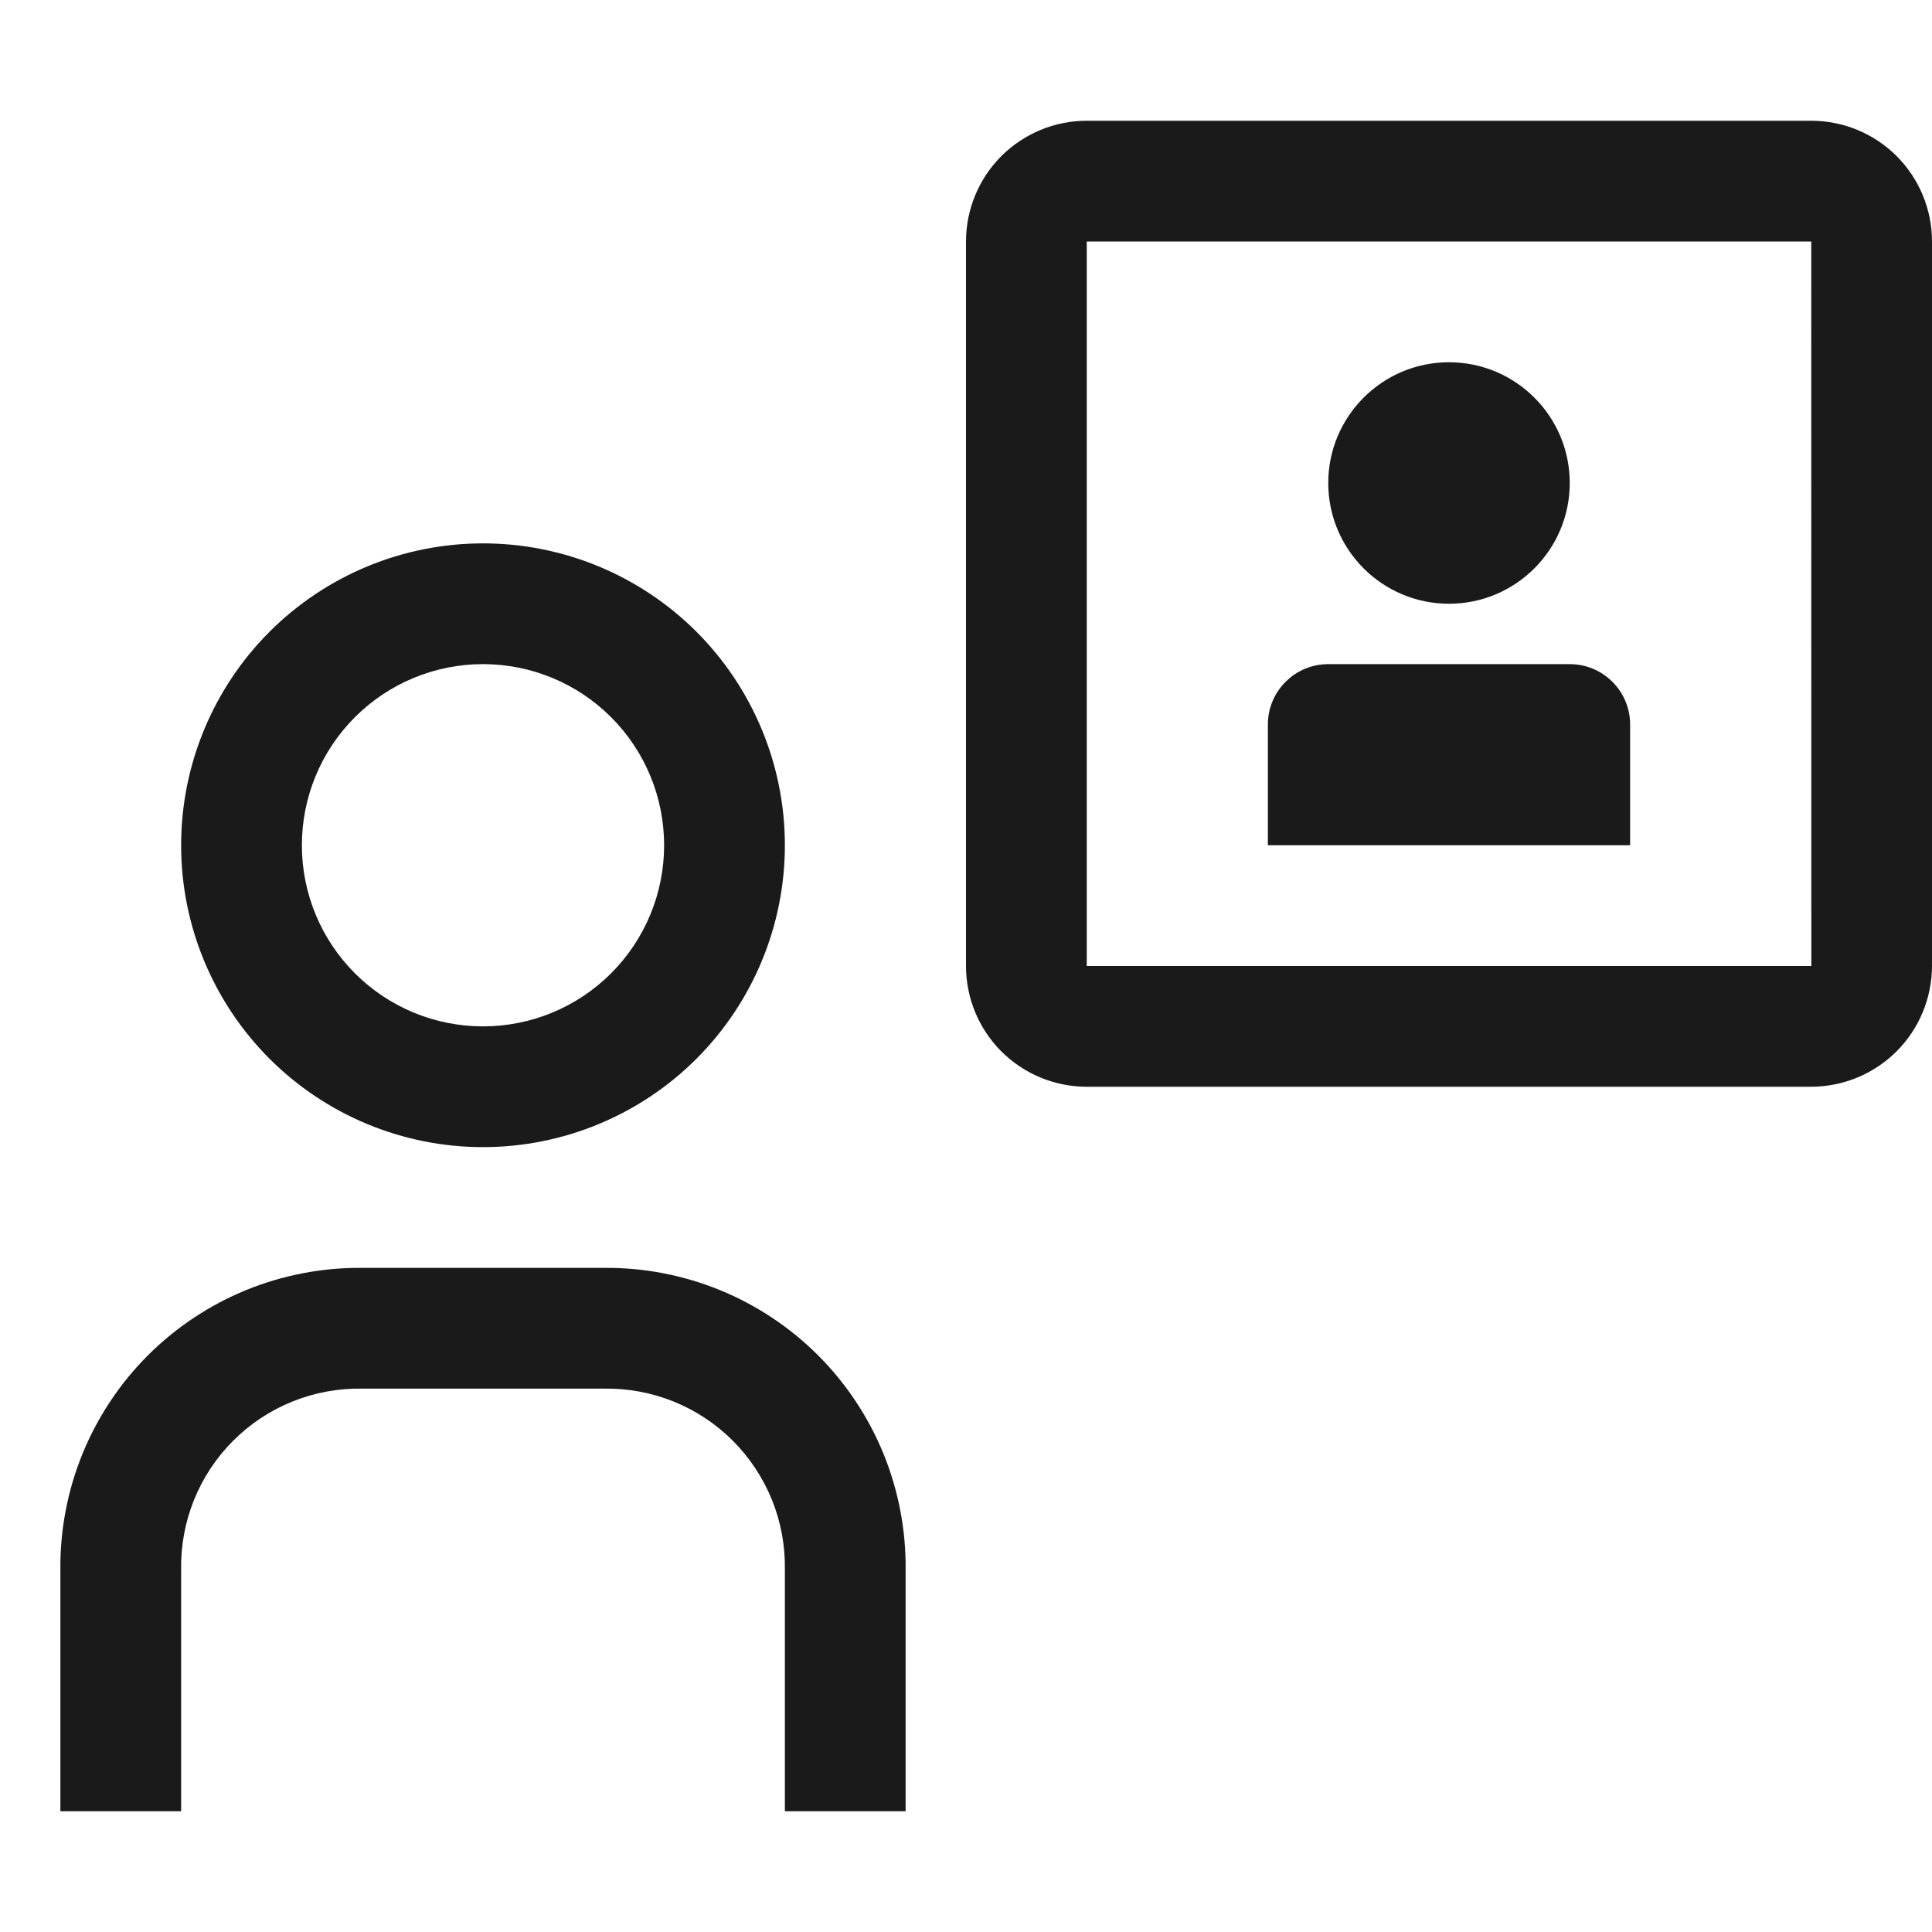
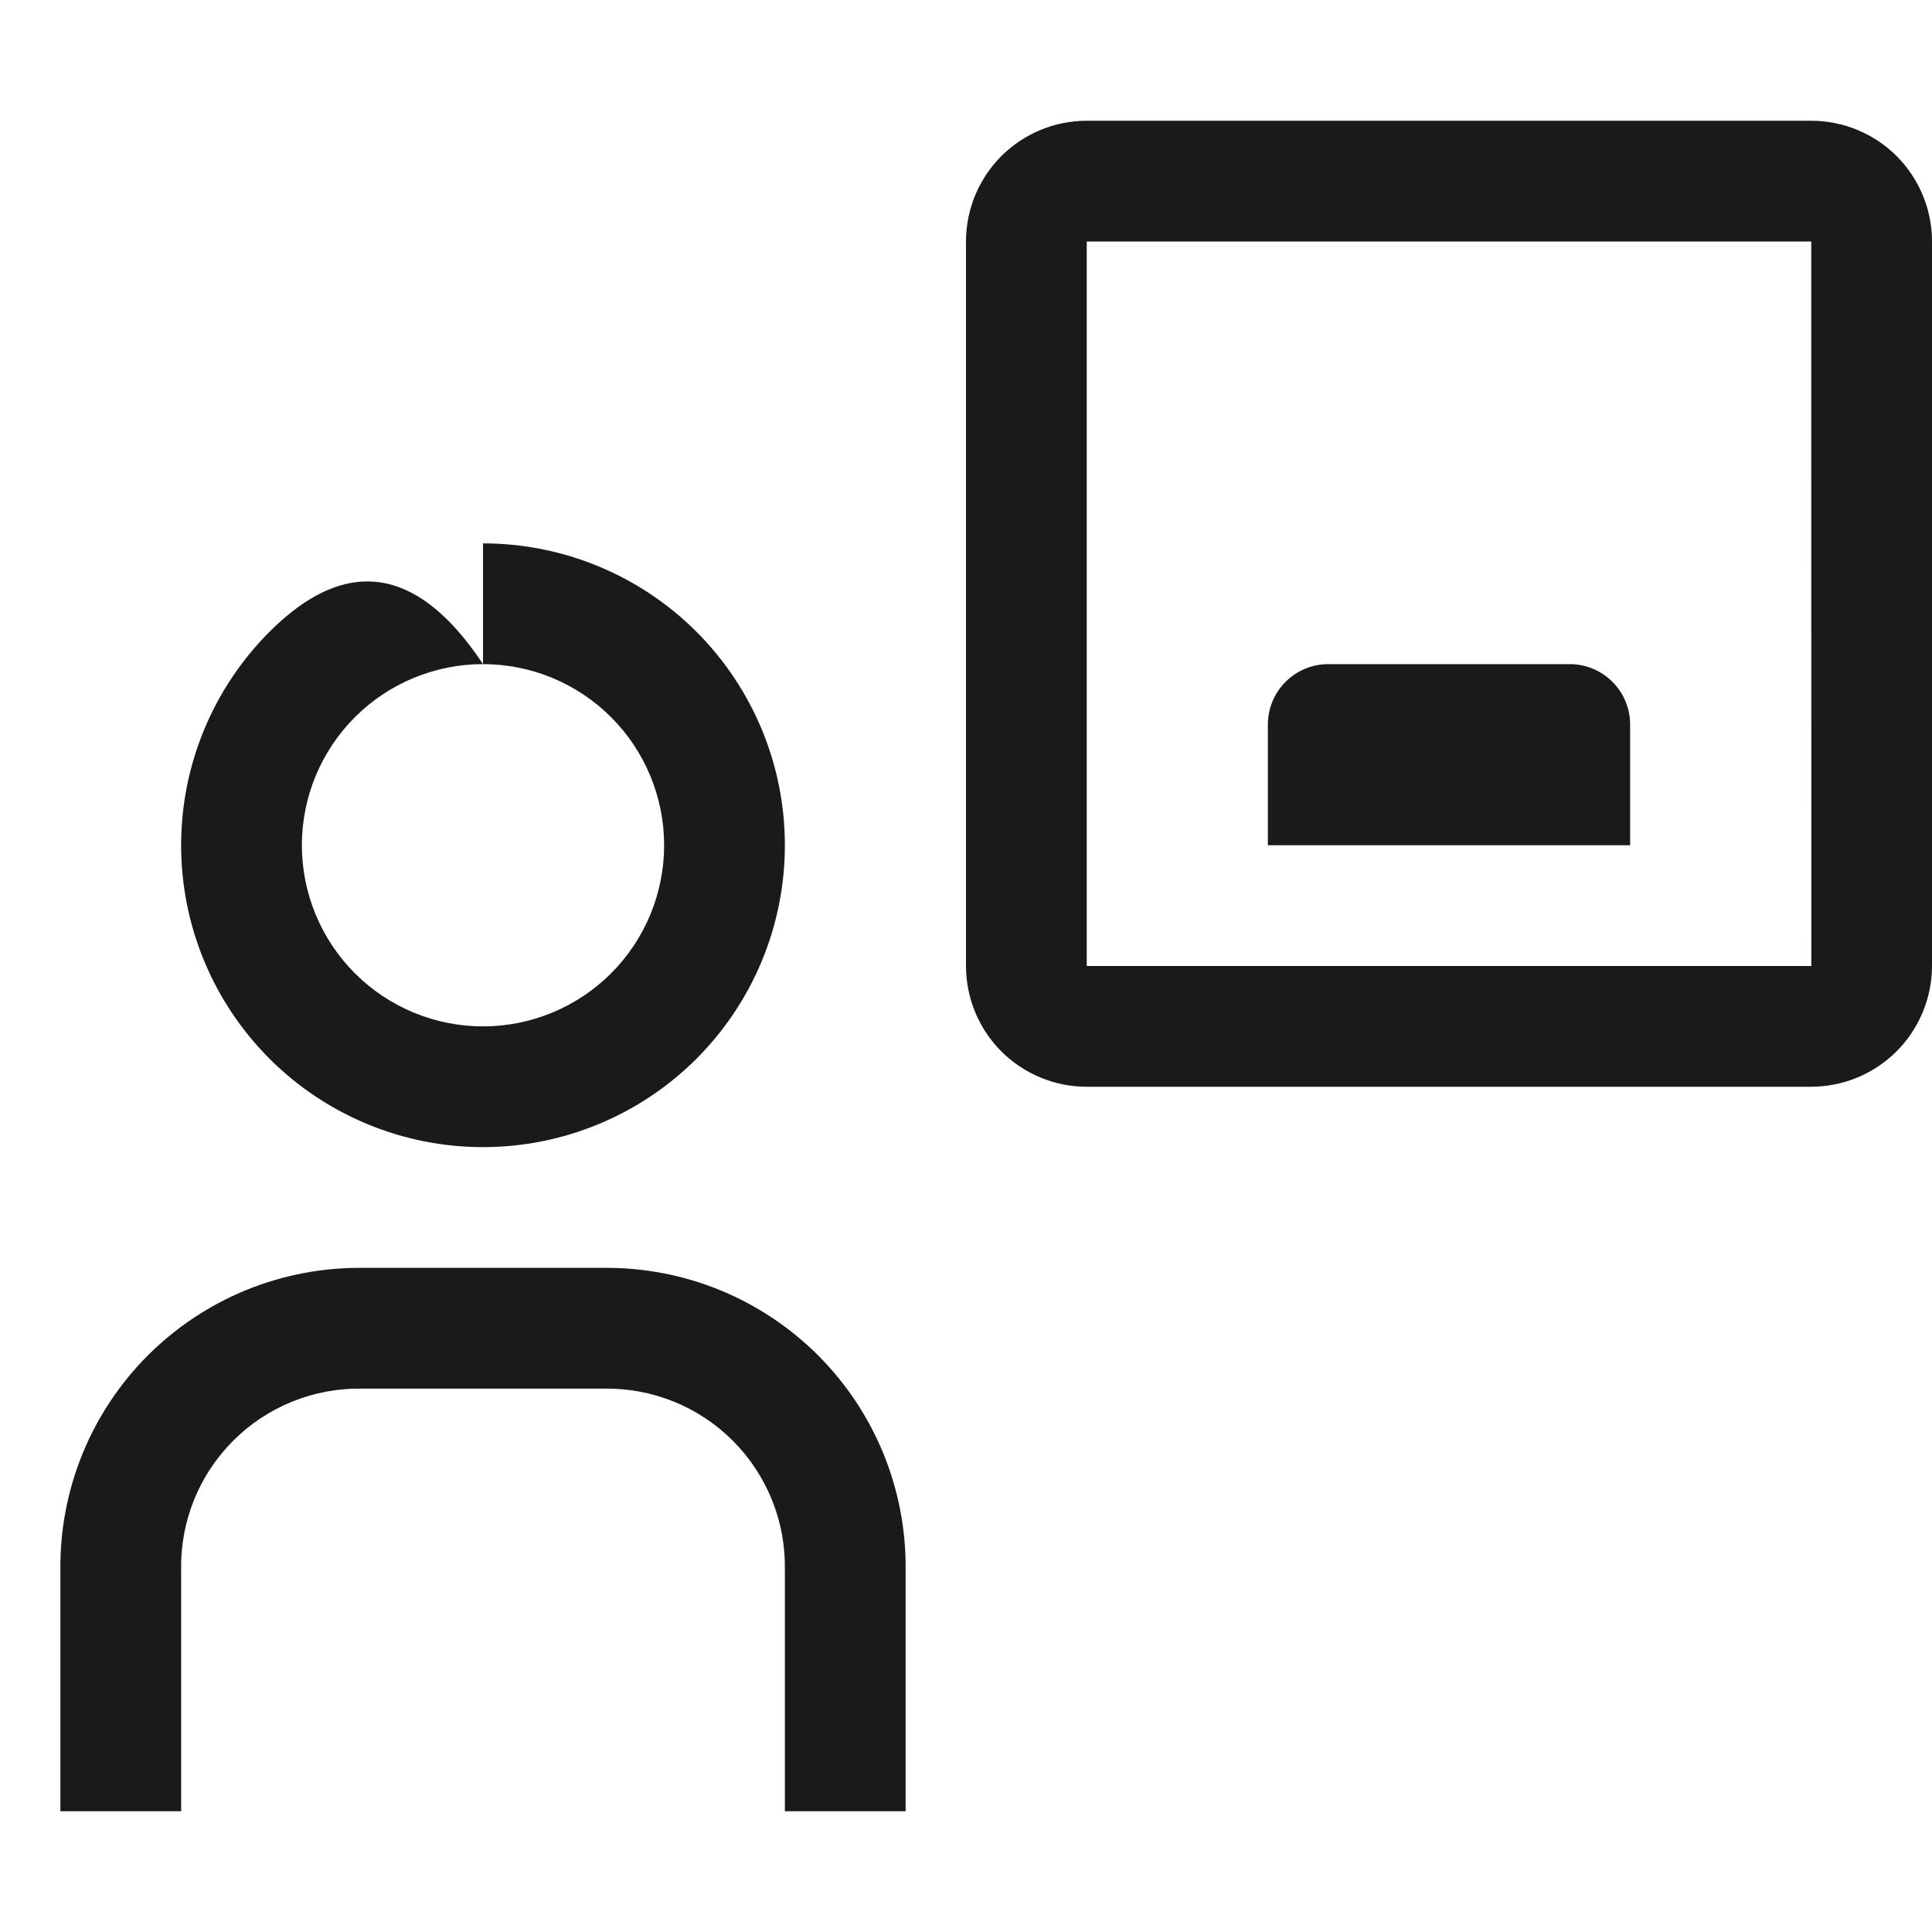
<svg xmlns="http://www.w3.org/2000/svg" width="24" height="24" viewBox="0 0 24 24" fill="none">
  <path d="M16.5 8.25H19.5C19.699 8.25 19.89 8.329 20.03 8.47C20.171 8.61 20.25 8.801 20.25 9V10.5H15.75V9C15.75 8.801 15.829 8.61 15.97 8.47C16.11 8.329 16.301 8.25 16.5 8.25Z" fill="#1A1A1A" />
-   <path d="M18 7.5C18.828 7.5 19.5 6.828 19.5 6C19.5 5.172 18.828 4.5 18 4.5C17.172 4.5 16.5 5.172 16.5 6C16.5 6.828 17.172 7.5 18 7.5Z" fill="#1A1A1A" />
-   <path d="M22.5 13.5H13.5C13.102 13.5 12.721 13.342 12.439 13.061C12.158 12.779 12 12.398 12 12V3C12 2.602 12.158 2.221 12.439 1.939C12.721 1.658 13.102 1.5 13.5 1.5H22.5C22.898 1.5 23.279 1.658 23.561 1.939C23.842 2.221 24 2.602 24 3V12C23.999 12.398 23.841 12.779 23.56 13.06C23.279 13.341 22.898 13.499 22.5 13.5ZM13.5 3V12H22.501L22.5 3H13.5ZM11.25 22.5H9.75V19.5C9.755 19.203 9.701 18.908 9.59 18.633C9.478 18.357 9.313 18.107 9.103 17.897C8.893 17.687 8.643 17.521 8.367 17.41C8.092 17.299 7.797 17.245 7.5 17.25H4.5C4.203 17.245 3.908 17.299 3.633 17.41C3.357 17.521 3.107 17.687 2.897 17.897C2.687 18.107 2.521 18.357 2.41 18.633C2.299 18.908 2.245 19.203 2.25 19.5V22.5H0.75V19.5C0.745 19.006 0.839 18.516 1.025 18.059C1.212 17.602 1.488 17.186 1.837 16.837C2.186 16.488 2.602 16.212 3.059 16.025C3.516 15.839 4.006 15.745 4.5 15.75H7.5C7.994 15.745 8.484 15.839 8.941 16.025C9.398 16.212 9.814 16.488 10.163 16.837C10.512 17.186 10.788 17.602 10.975 18.059C11.161 18.516 11.255 19.006 11.25 19.5V22.5ZM6 8.25C6.597 8.25 7.169 8.487 7.591 8.909C8.013 9.331 8.25 9.903 8.25 10.5C8.25 11.097 8.013 11.669 7.591 12.091C7.169 12.513 6.597 12.75 6 12.75C5.403 12.75 4.831 12.513 4.409 12.091C3.987 11.669 3.75 11.097 3.75 10.5C3.75 9.903 3.987 9.331 4.409 8.909C4.831 8.487 5.403 8.25 6 8.25ZM6 6.75C5.005 6.75 4.052 7.145 3.348 7.848C2.645 8.552 2.25 9.505 2.25 10.5C2.25 11.495 2.645 12.448 3.348 13.152C4.052 13.855 5.005 14.25 6 14.25C6.995 14.25 7.948 13.855 8.652 13.152C9.355 12.448 9.75 11.495 9.75 10.5C9.75 9.505 9.355 8.552 8.652 7.848C7.948 7.145 6.995 6.75 6 6.75Z" fill="#1A1A1A" />
+   <path d="M22.5 13.5H13.5C13.102 13.5 12.721 13.342 12.439 13.061C12.158 12.779 12 12.398 12 12V3C12 2.602 12.158 2.221 12.439 1.939C12.721 1.658 13.102 1.5 13.5 1.5H22.5C22.898 1.5 23.279 1.658 23.561 1.939C23.842 2.221 24 2.602 24 3V12C23.999 12.398 23.841 12.779 23.56 13.06C23.279 13.341 22.898 13.499 22.5 13.5ZM13.5 3V12H22.501L22.5 3H13.5ZM11.25 22.5H9.75V19.5C9.755 19.203 9.701 18.908 9.59 18.633C9.478 18.357 9.313 18.107 9.103 17.897C8.893 17.687 8.643 17.521 8.367 17.41C8.092 17.299 7.797 17.245 7.5 17.25H4.5C4.203 17.245 3.908 17.299 3.633 17.41C3.357 17.521 3.107 17.687 2.897 17.897C2.687 18.107 2.521 18.357 2.41 18.633C2.299 18.908 2.245 19.203 2.25 19.5V22.5H0.75V19.5C0.745 19.006 0.839 18.516 1.025 18.059C1.212 17.602 1.488 17.186 1.837 16.837C2.186 16.488 2.602 16.212 3.059 16.025C3.516 15.839 4.006 15.745 4.5 15.75H7.5C7.994 15.745 8.484 15.839 8.941 16.025C9.398 16.212 9.814 16.488 10.163 16.837C10.512 17.186 10.788 17.602 10.975 18.059C11.161 18.516 11.255 19.006 11.25 19.5V22.5ZM6 8.25C6.597 8.25 7.169 8.487 7.591 8.909C8.013 9.331 8.25 9.903 8.25 10.5C8.25 11.097 8.013 11.669 7.591 12.091C7.169 12.513 6.597 12.75 6 12.75C5.403 12.75 4.831 12.513 4.409 12.091C3.987 11.669 3.75 11.097 3.75 10.5C3.75 9.903 3.987 9.331 4.409 8.909C4.831 8.487 5.403 8.25 6 8.25ZC5.005 6.75 4.052 7.145 3.348 7.848C2.645 8.552 2.25 9.505 2.25 10.5C2.25 11.495 2.645 12.448 3.348 13.152C4.052 13.855 5.005 14.25 6 14.25C6.995 14.25 7.948 13.855 8.652 13.152C9.355 12.448 9.75 11.495 9.75 10.5C9.75 9.505 9.355 8.552 8.652 7.848C7.948 7.145 6.995 6.75 6 6.75Z" fill="#1A1A1A" />
</svg>